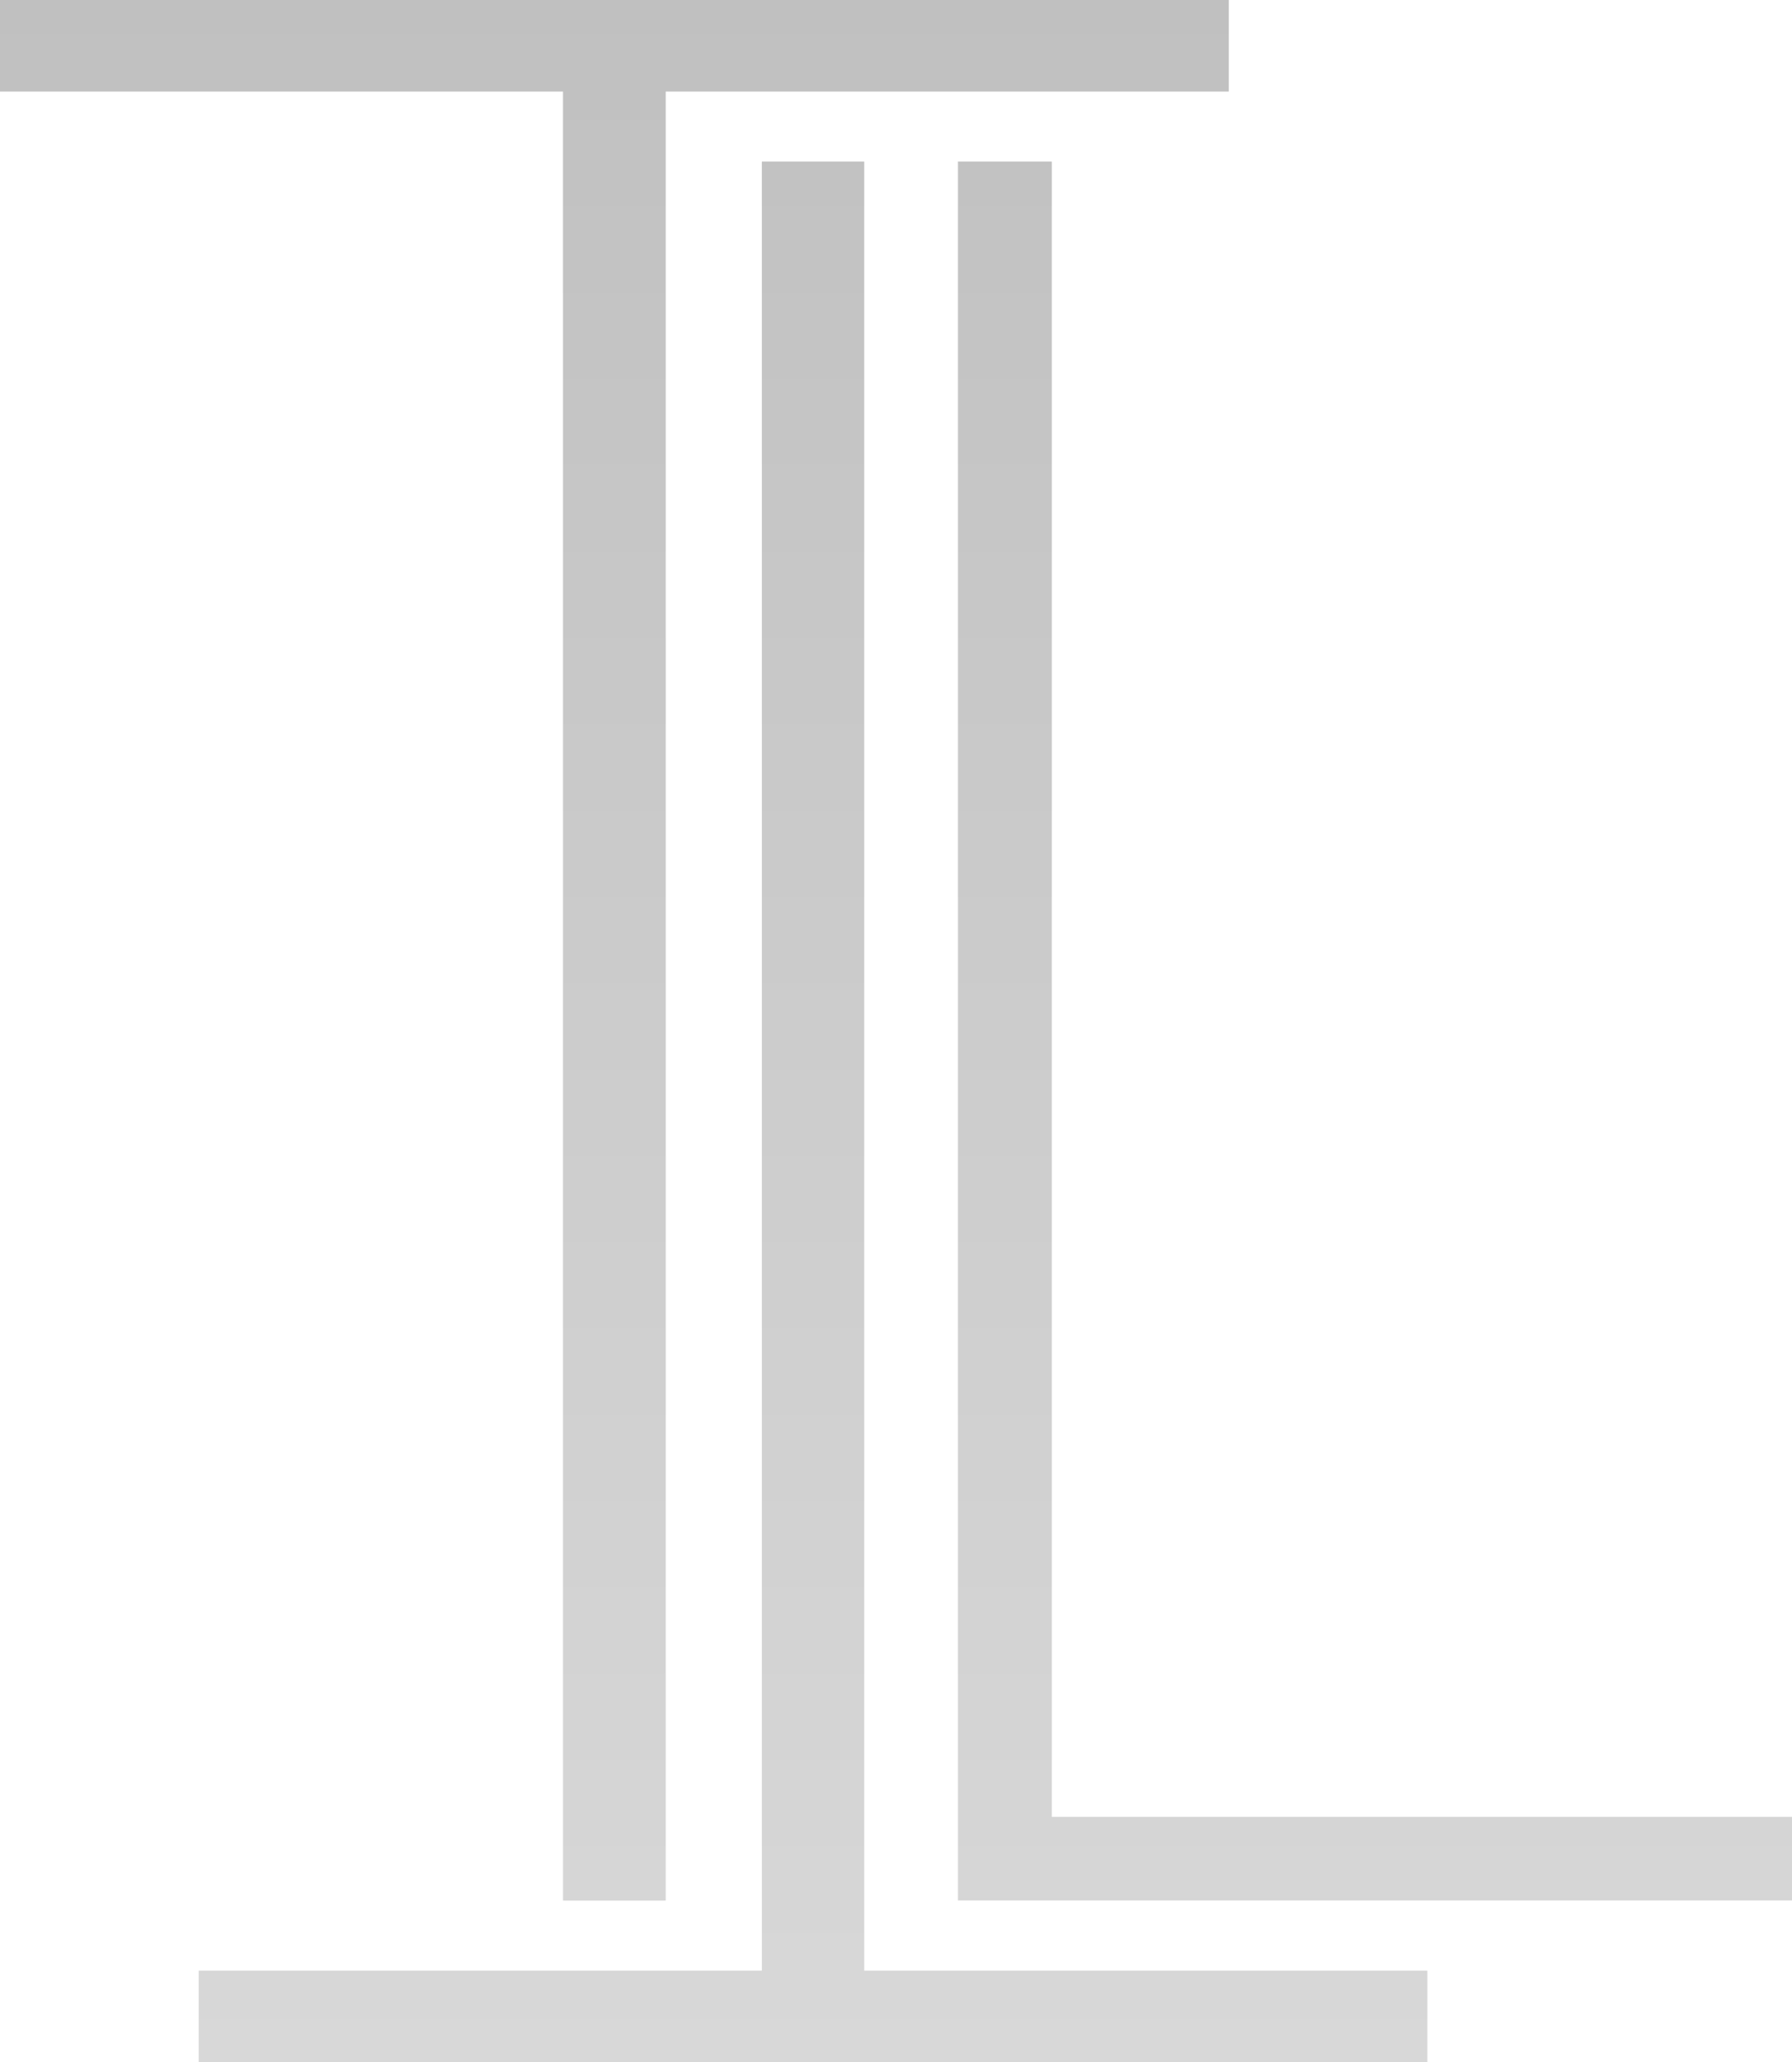
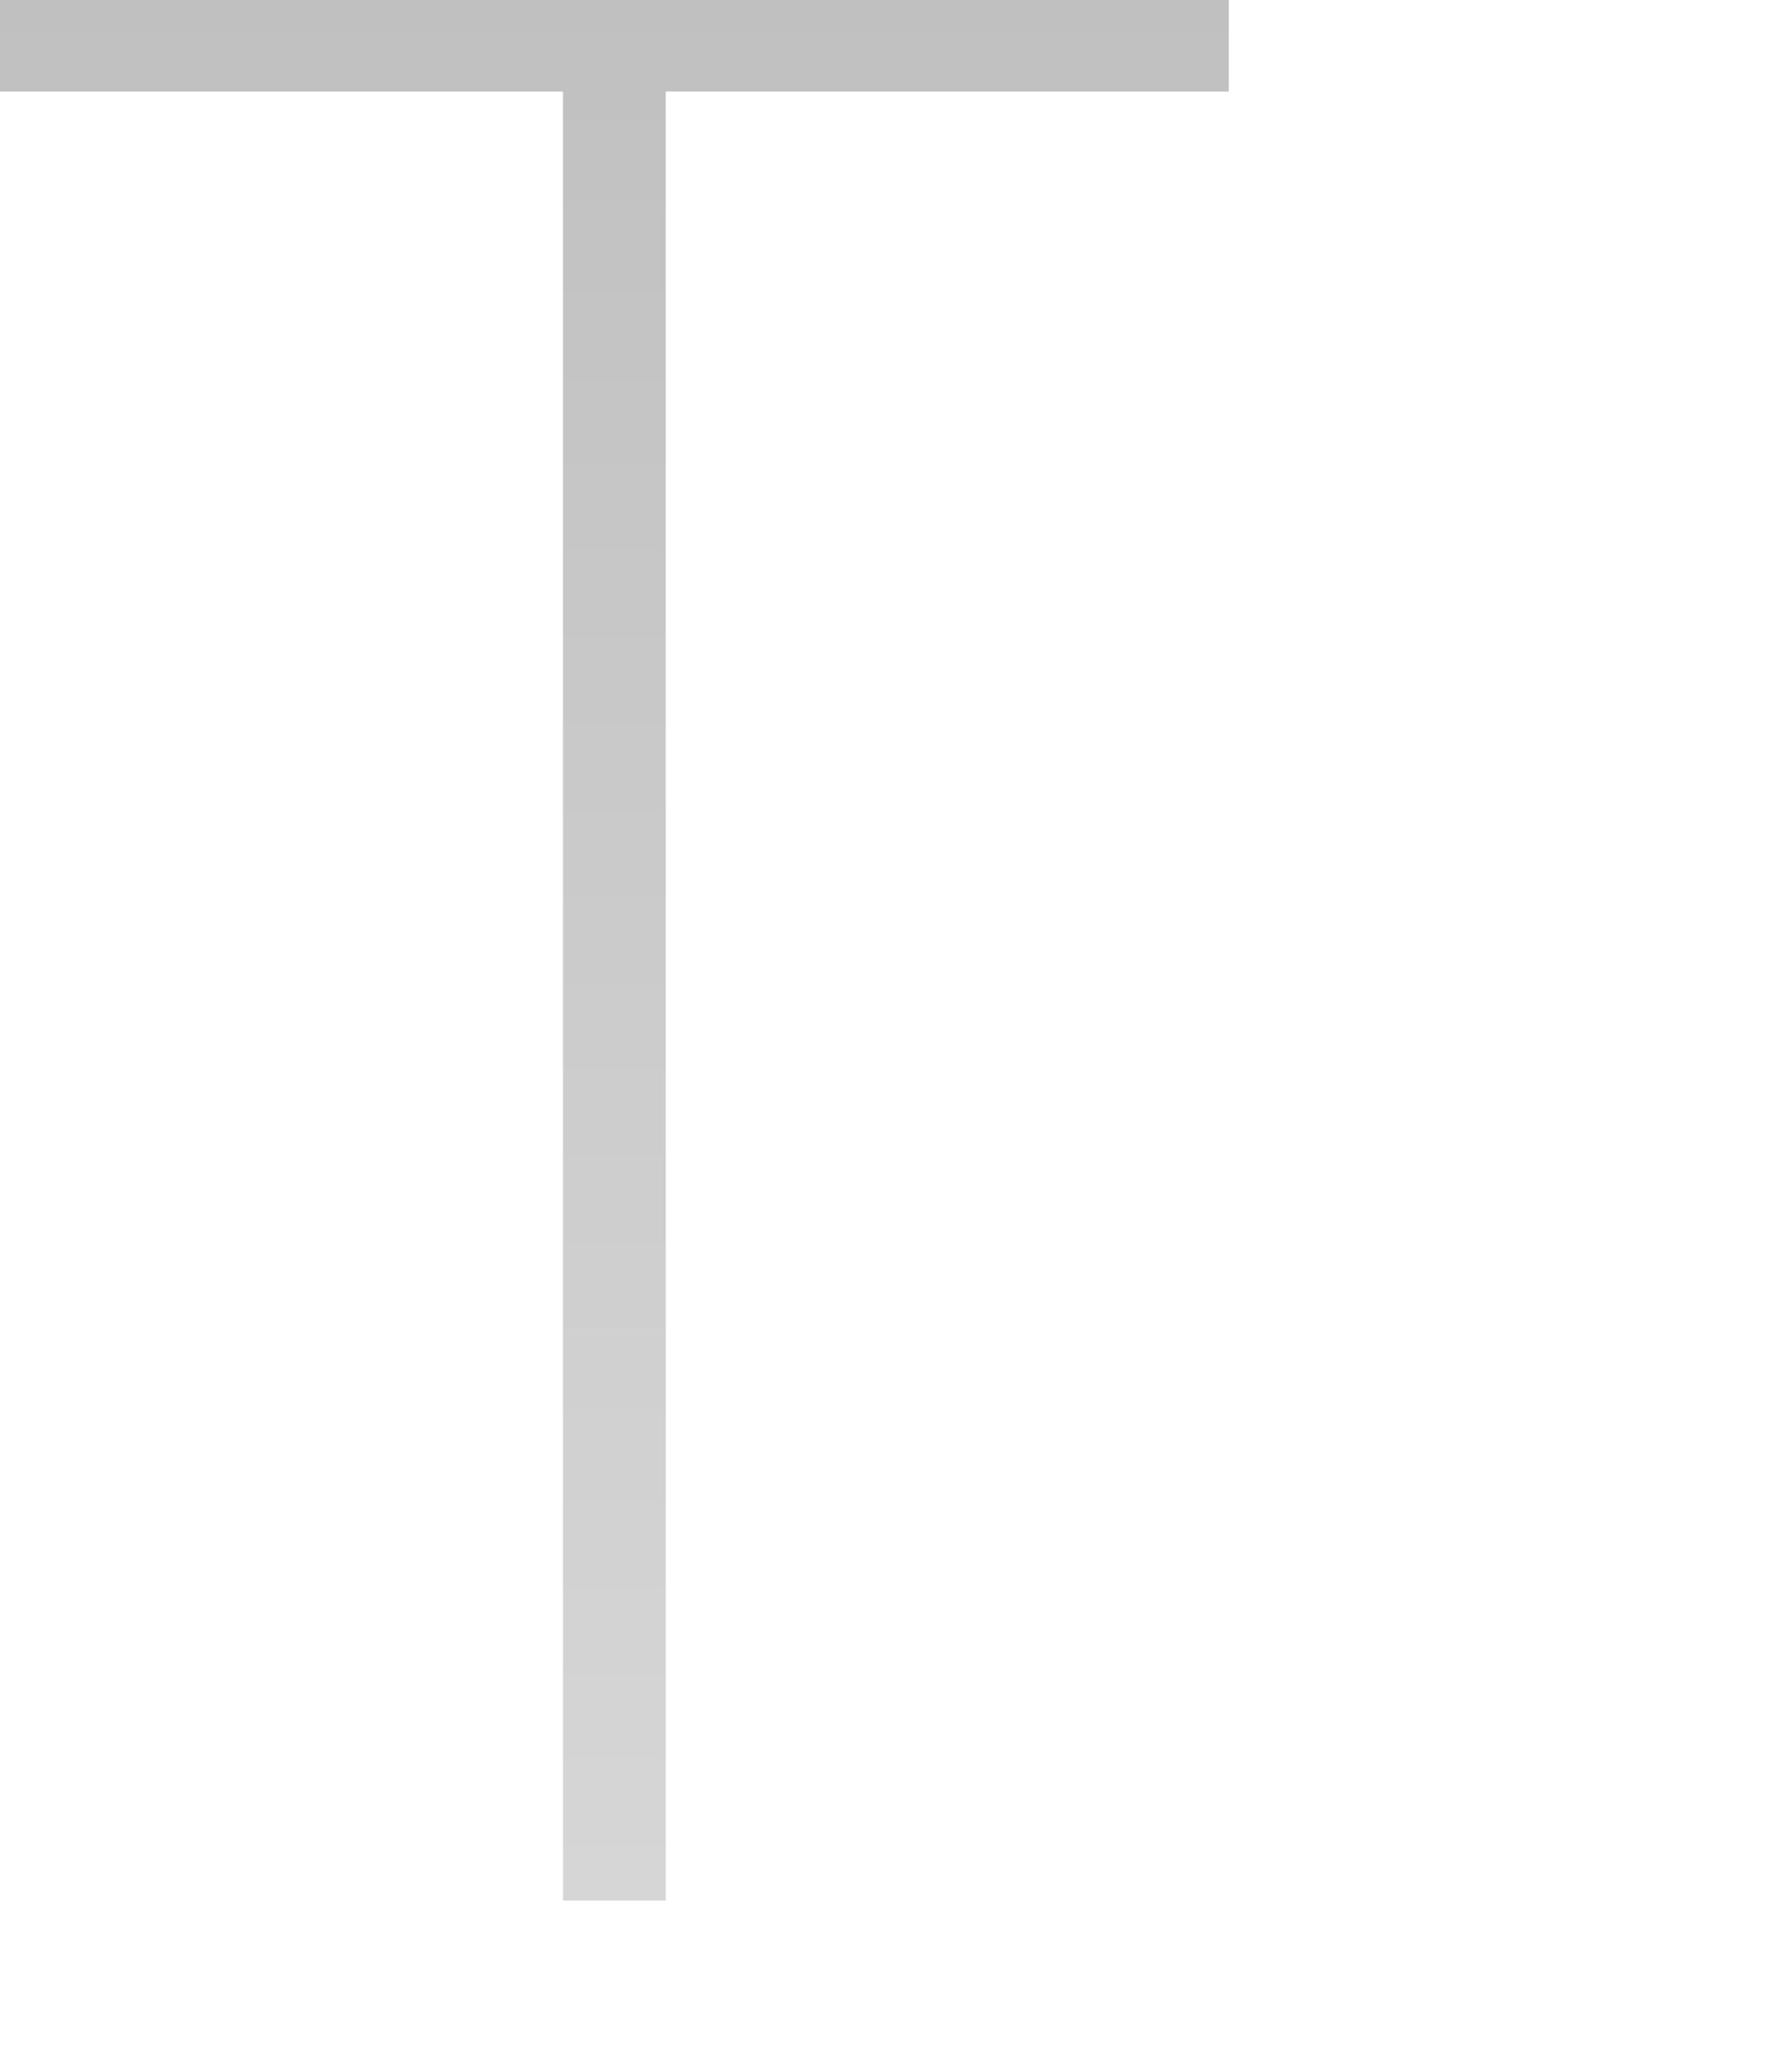
<svg xmlns="http://www.w3.org/2000/svg" width="80" height="92" viewBox="0 0 80 92" fill="none">
  <path d="M0 4.077V0H54.852V4.077H29.712V84.793H25.141V4.077H0Z" fill="url(#paint0_linear_57_26)" />
  <path d="M0 4.077V0H54.852V4.077H29.712V84.793H25.141V4.077H0Z" fill="url(#paint1_linear_57_26)" />
-   <path d="M63.722 87.923V92L8.87 92V87.923L34.011 87.923L34.011 7.207L38.582 7.207L38.582 87.923H63.722Z" fill="url(#paint2_linear_57_26)" />
-   <path d="M42.766 84.793V7.207H46.957V81.063H80V84.793H42.766Z" fill="url(#paint3_linear_57_26)" />
  <defs>
    <linearGradient id="paint0_linear_57_26" x1="40" y1="92" x2="40" y2="-4.279" gradientUnits="userSpaceOnUse">
      <stop stop-color="#D8D8D8" />
      <stop offset="1" stop-color="#BFBFBF" />
    </linearGradient>
    <linearGradient id="paint1_linear_57_26" x1="40" y1="92" x2="40" y2="-4.279" gradientUnits="userSpaceOnUse">
      <stop stop-color="#D8D8D8" />
      <stop offset="1" stop-color="#BFBFBF" />
    </linearGradient>
    <linearGradient id="paint2_linear_57_26" x1="40" y1="92" x2="40" y2="-4.279" gradientUnits="userSpaceOnUse">
      <stop stop-color="#D8D8D8" />
      <stop offset="1" stop-color="#BFBFBF" />
    </linearGradient>
    <linearGradient id="paint3_linear_57_26" x1="40" y1="92" x2="40" y2="-4.279" gradientUnits="userSpaceOnUse">
      <stop stop-color="#D8D8D8" />
      <stop offset="1" stop-color="#BFBFBF" />
    </linearGradient>
  </defs>
</svg>